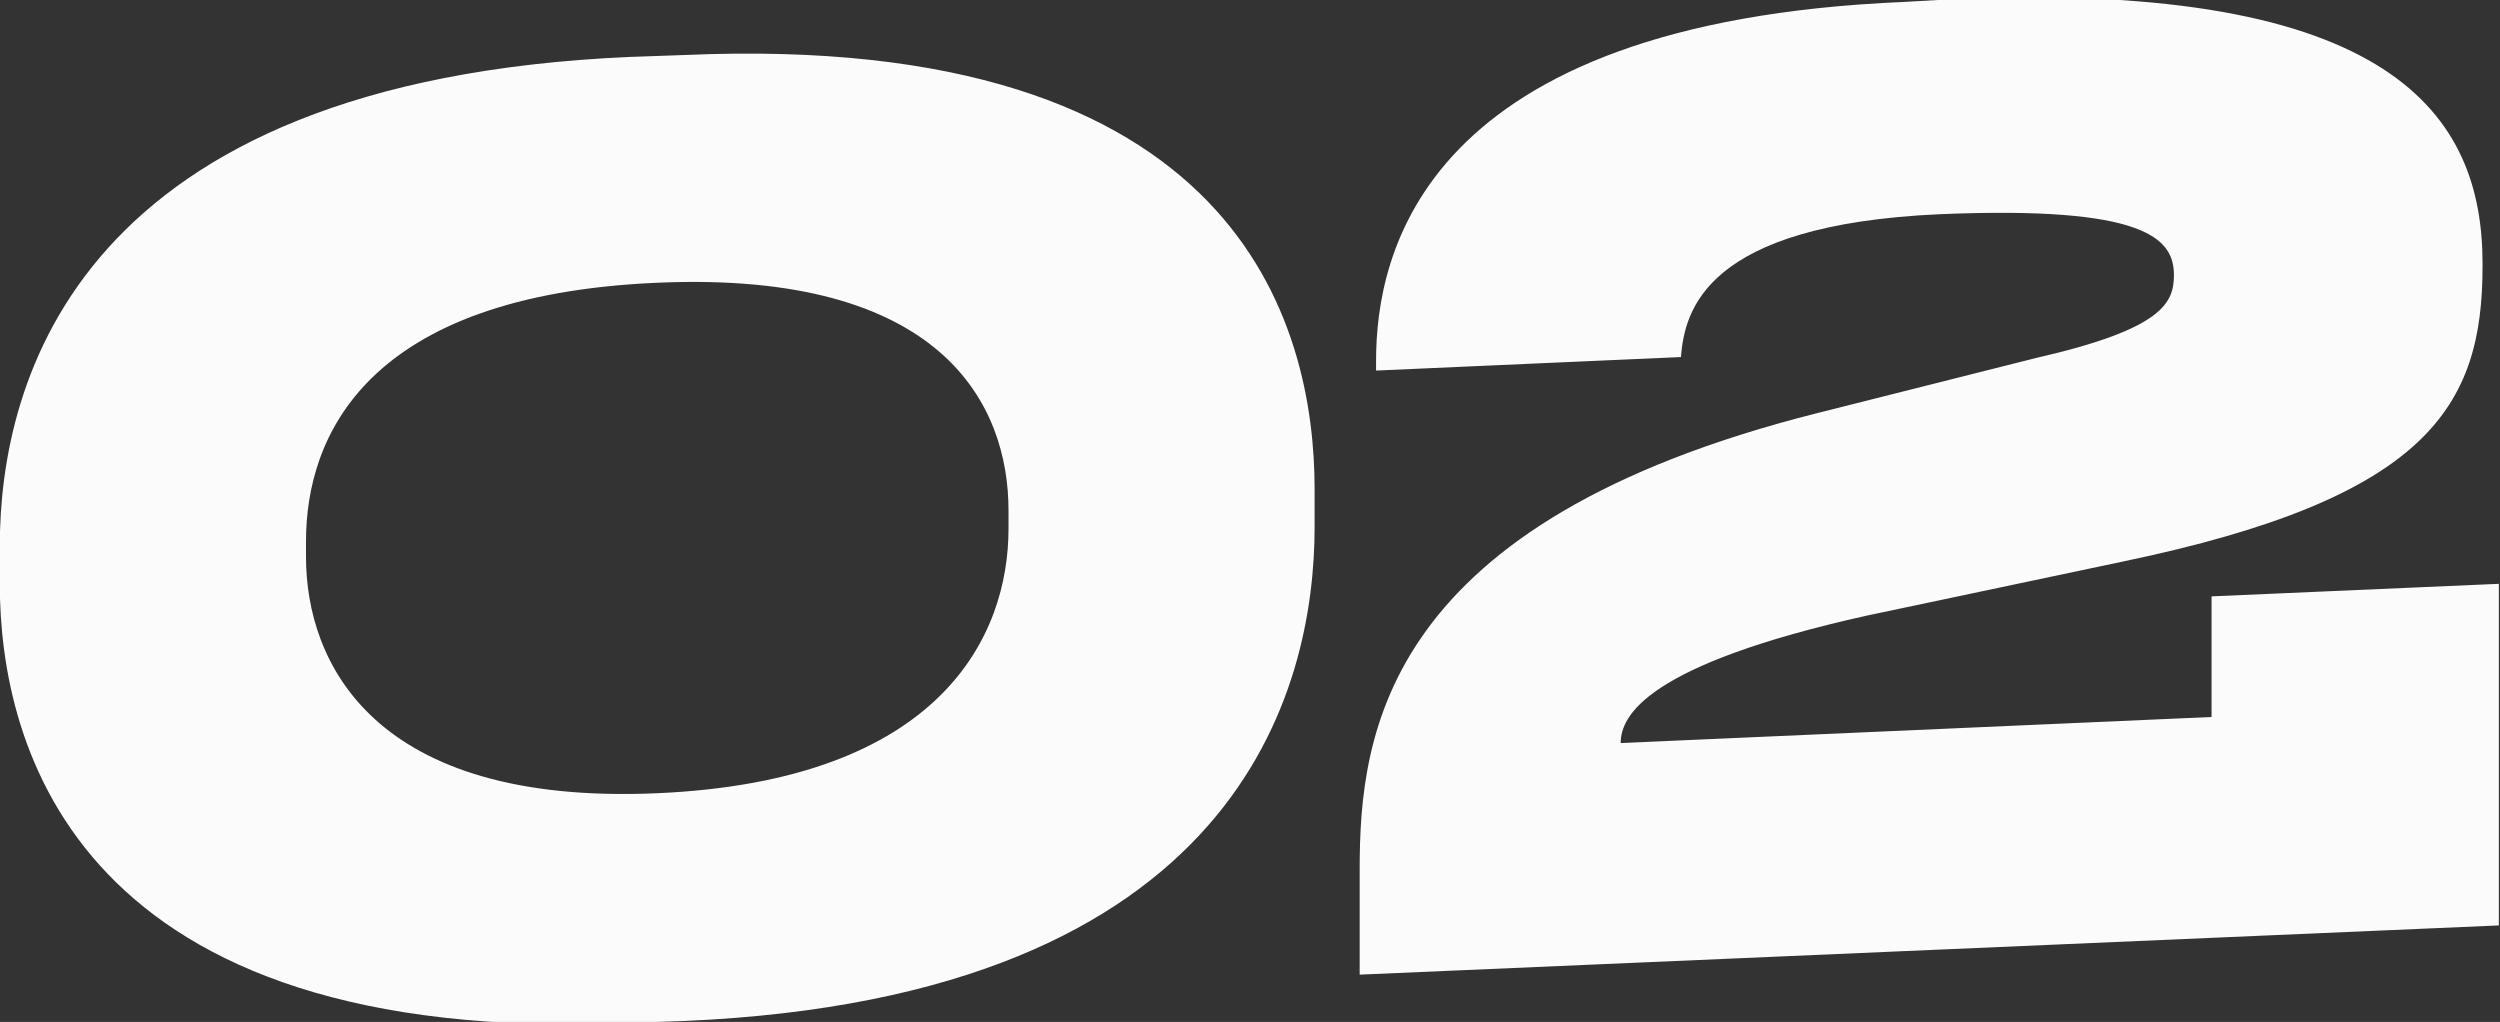
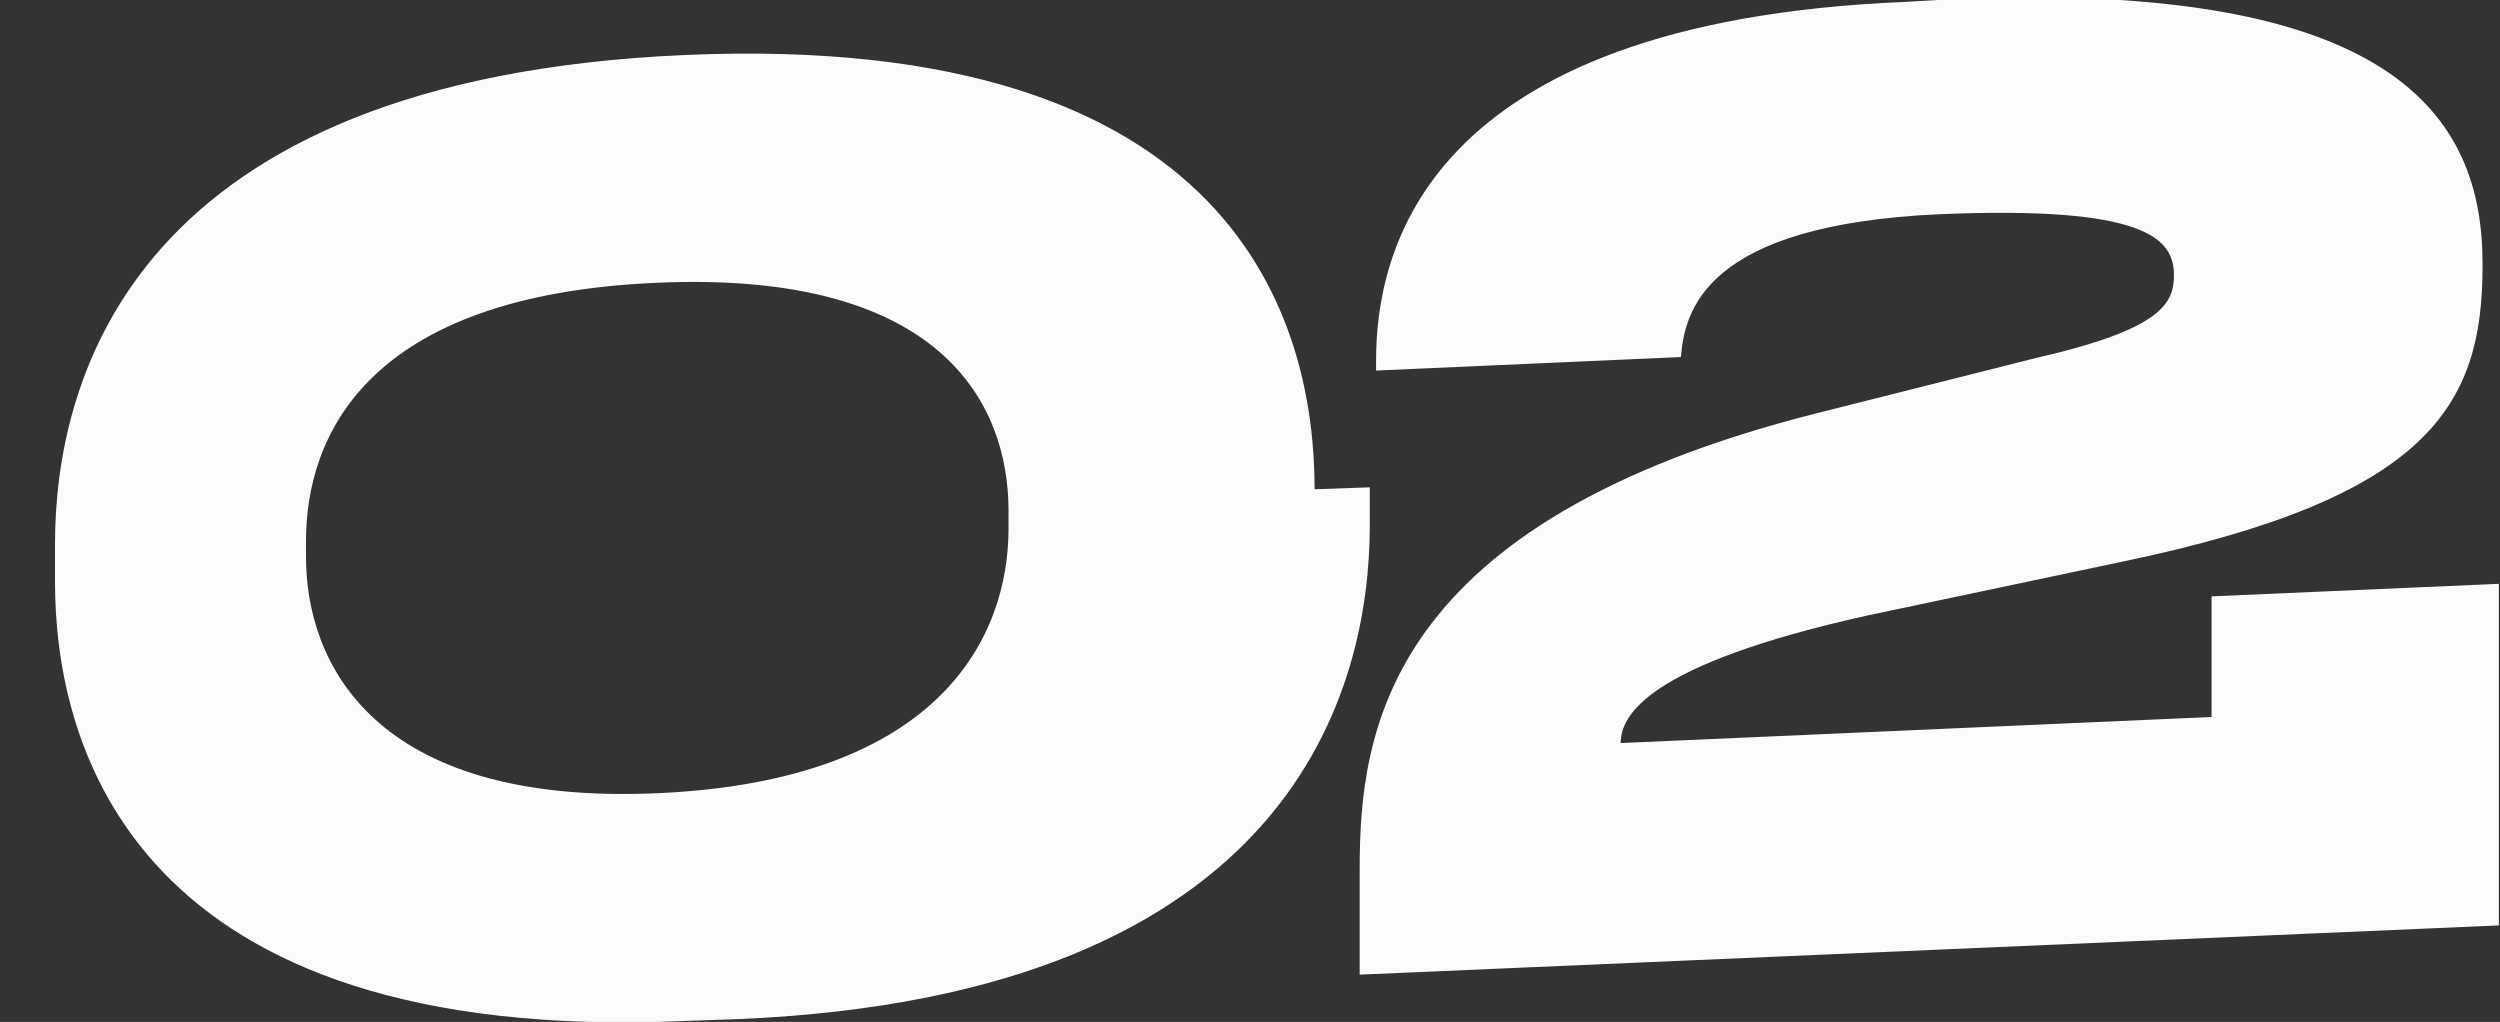
<svg xmlns="http://www.w3.org/2000/svg" width="25.907" height="10.59" viewBox="0 0 25.907 10.59">
  <rect x="0" y="0" width="25.907" height="10.59" fill="#333333" stroke="none" />
  <defs>
    <style> .cls-1 { fill: #fbfbfb; fill-rule: evenodd; } </style>
  </defs>
-   <path id="_02" data-name="02" class="cls-1" d="M960.435,1438.51c0-1.72-.793-4.75-6.526-4.5l-0.572.02c-5.72.25-6.527,3.35-6.527,5.07v0.39c0,1.7.807,4.8,6.527,4.55l0.572-.02c5.746-.25,6.526-3.43,6.526-5.12v-0.39Zm-3.172.41c0,1.1-.689,2.61-3.64,2.74s-3.64-1.36-3.64-2.45v-0.16c0-1.09.624-2.55,3.64-2.68,2.964-.13,3.64,1.27,3.64,2.36v0.19Zm15.444,4.11v-3.54l-2.977.13v1.25l-6.123.27c0-.28.26-0.81,2.548-1.32l2.652-.56c3.172-.66,3.731-1.61,3.731-3.06v-0.03c0-1.53-.923-2.93-5.473-2.74l-0.52.03c-5,.21-5.473,2.61-5.473,3.72v0.1l3.159-.14c0.039-.48.247-1.37,2.678-1.48,2.132-.09,2.431.25,2.431,0.63,0,0.29-.117.56-1.43,0.86l-2.262.57c-4.485,1.13-4.746,3.3-4.746,4.73v1.09Z" transform="translate(-946.812 -1433.44)" />
+   <path id="_02" data-name="02" class="cls-1" d="M960.435,1438.51c0-1.72-.793-4.75-6.526-4.5c-5.72.25-6.527,3.35-6.527,5.07v0.39c0,1.7.807,4.8,6.527,4.55l0.572-.02c5.746-.25,6.526-3.43,6.526-5.12v-0.39Zm-3.172.41c0,1.1-.689,2.61-3.64,2.74s-3.64-1.36-3.64-2.45v-0.16c0-1.09.624-2.55,3.64-2.68,2.964-.13,3.64,1.27,3.64,2.36v0.19Zm15.444,4.11v-3.54l-2.977.13v1.25l-6.123.27c0-.28.26-0.81,2.548-1.32l2.652-.56c3.172-.66,3.731-1.61,3.731-3.06v-0.03c0-1.53-.923-2.93-5.473-2.74l-0.52.03c-5,.21-5.473,2.61-5.473,3.72v0.1l3.159-.14c0.039-.48.247-1.37,2.678-1.48,2.132-.09,2.431.25,2.431,0.63,0,0.29-.117.56-1.43,0.86l-2.262.57c-4.485,1.13-4.746,3.3-4.746,4.73v1.09Z" transform="translate(-946.812 -1433.44)" />
</svg>